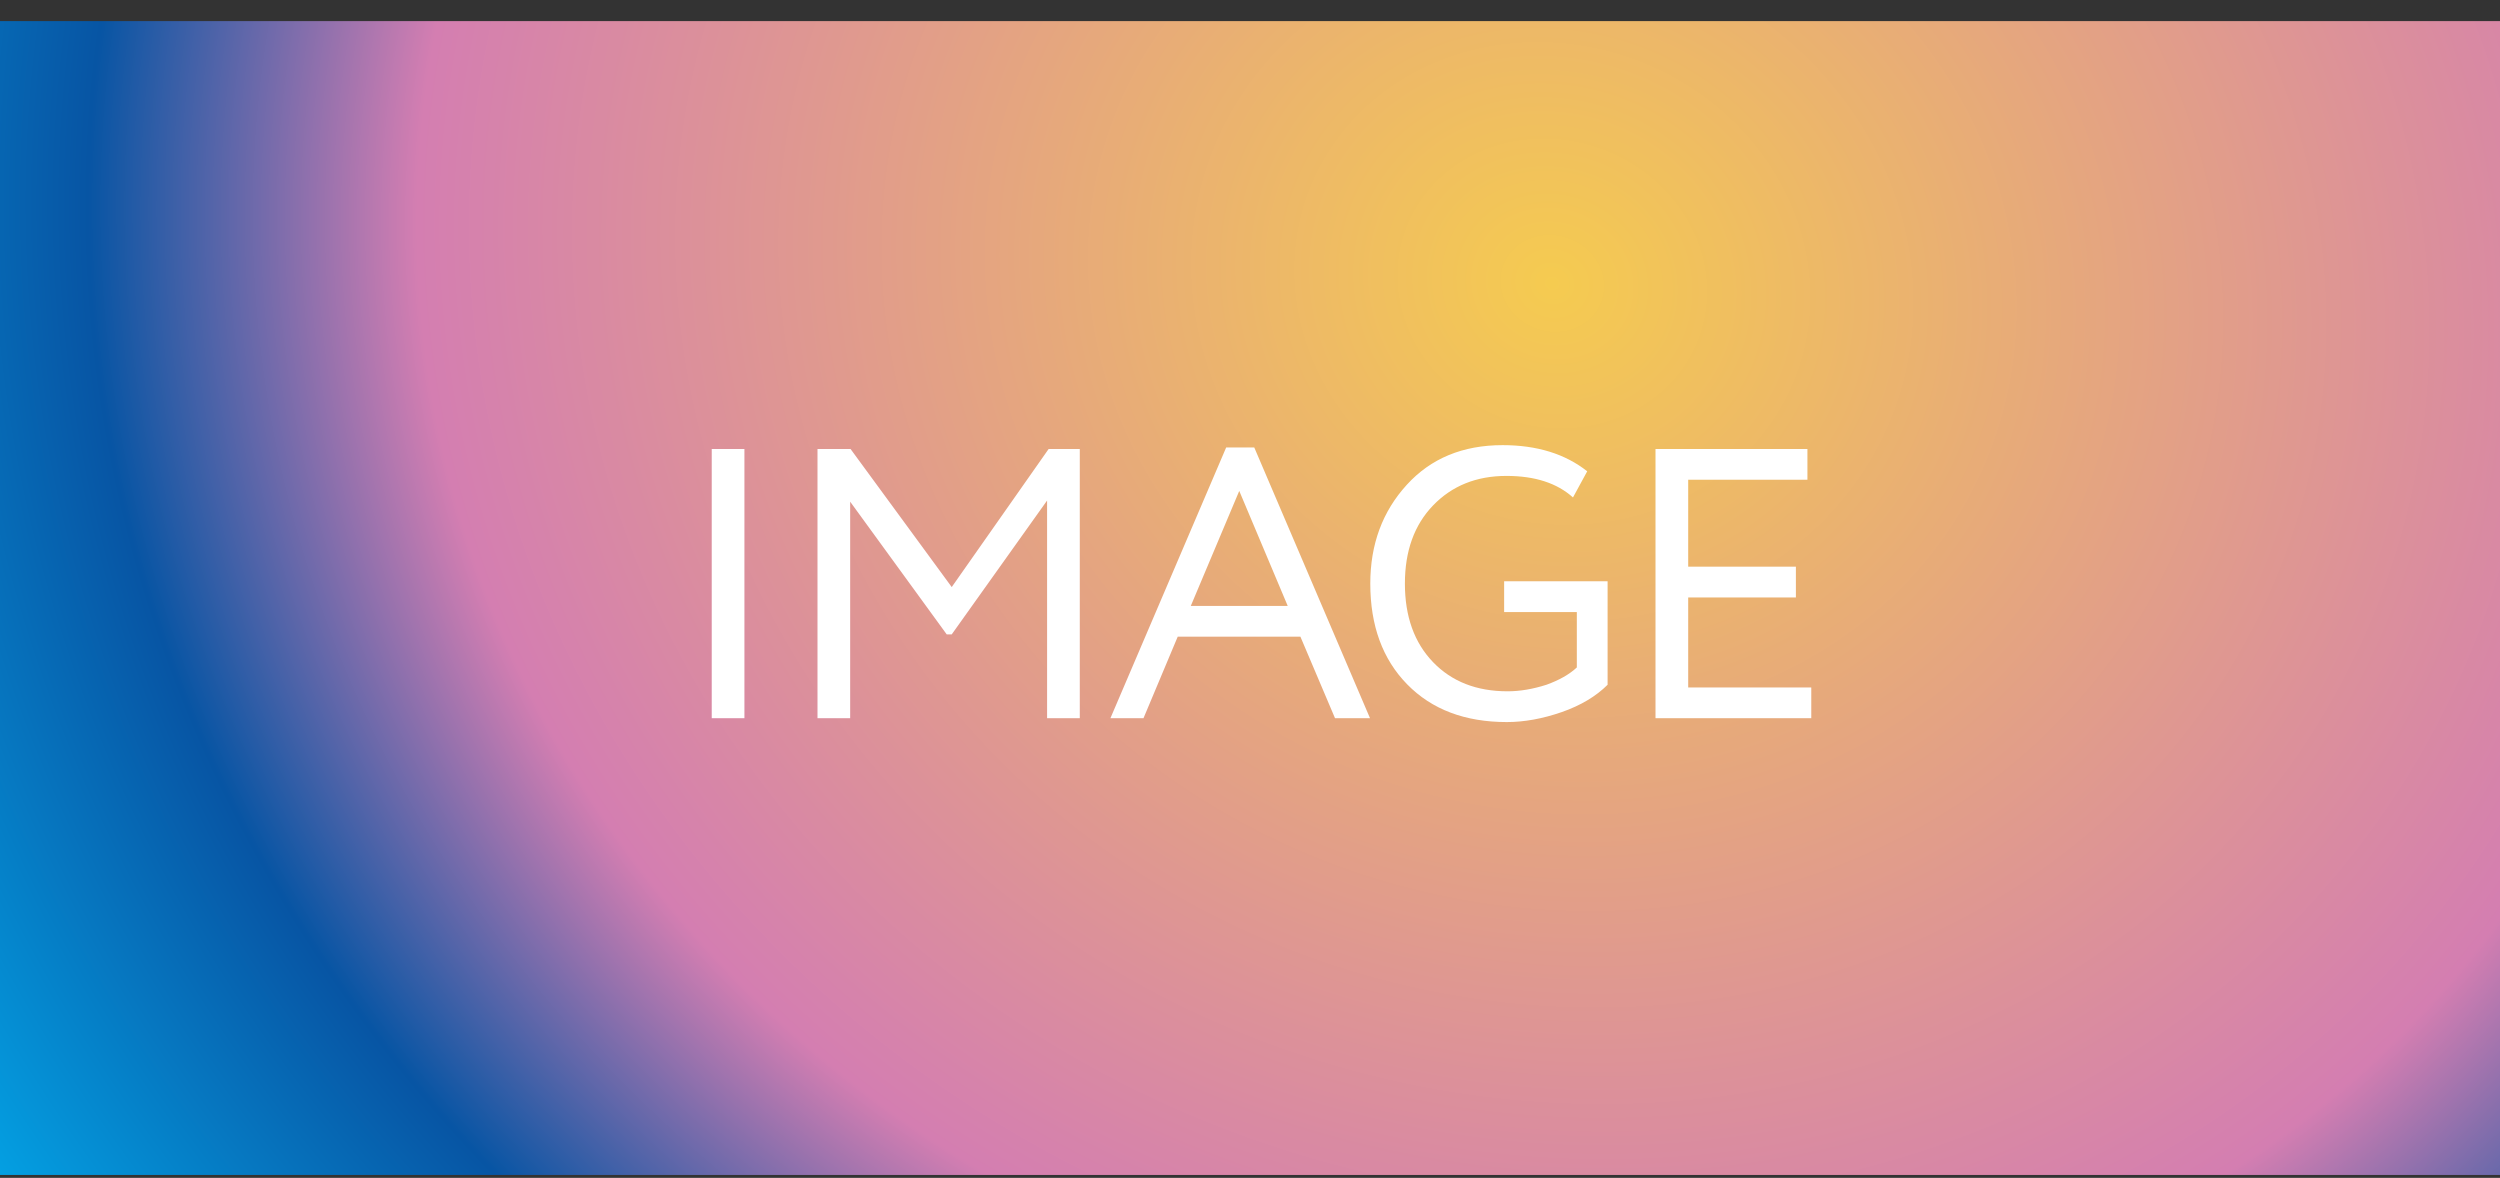
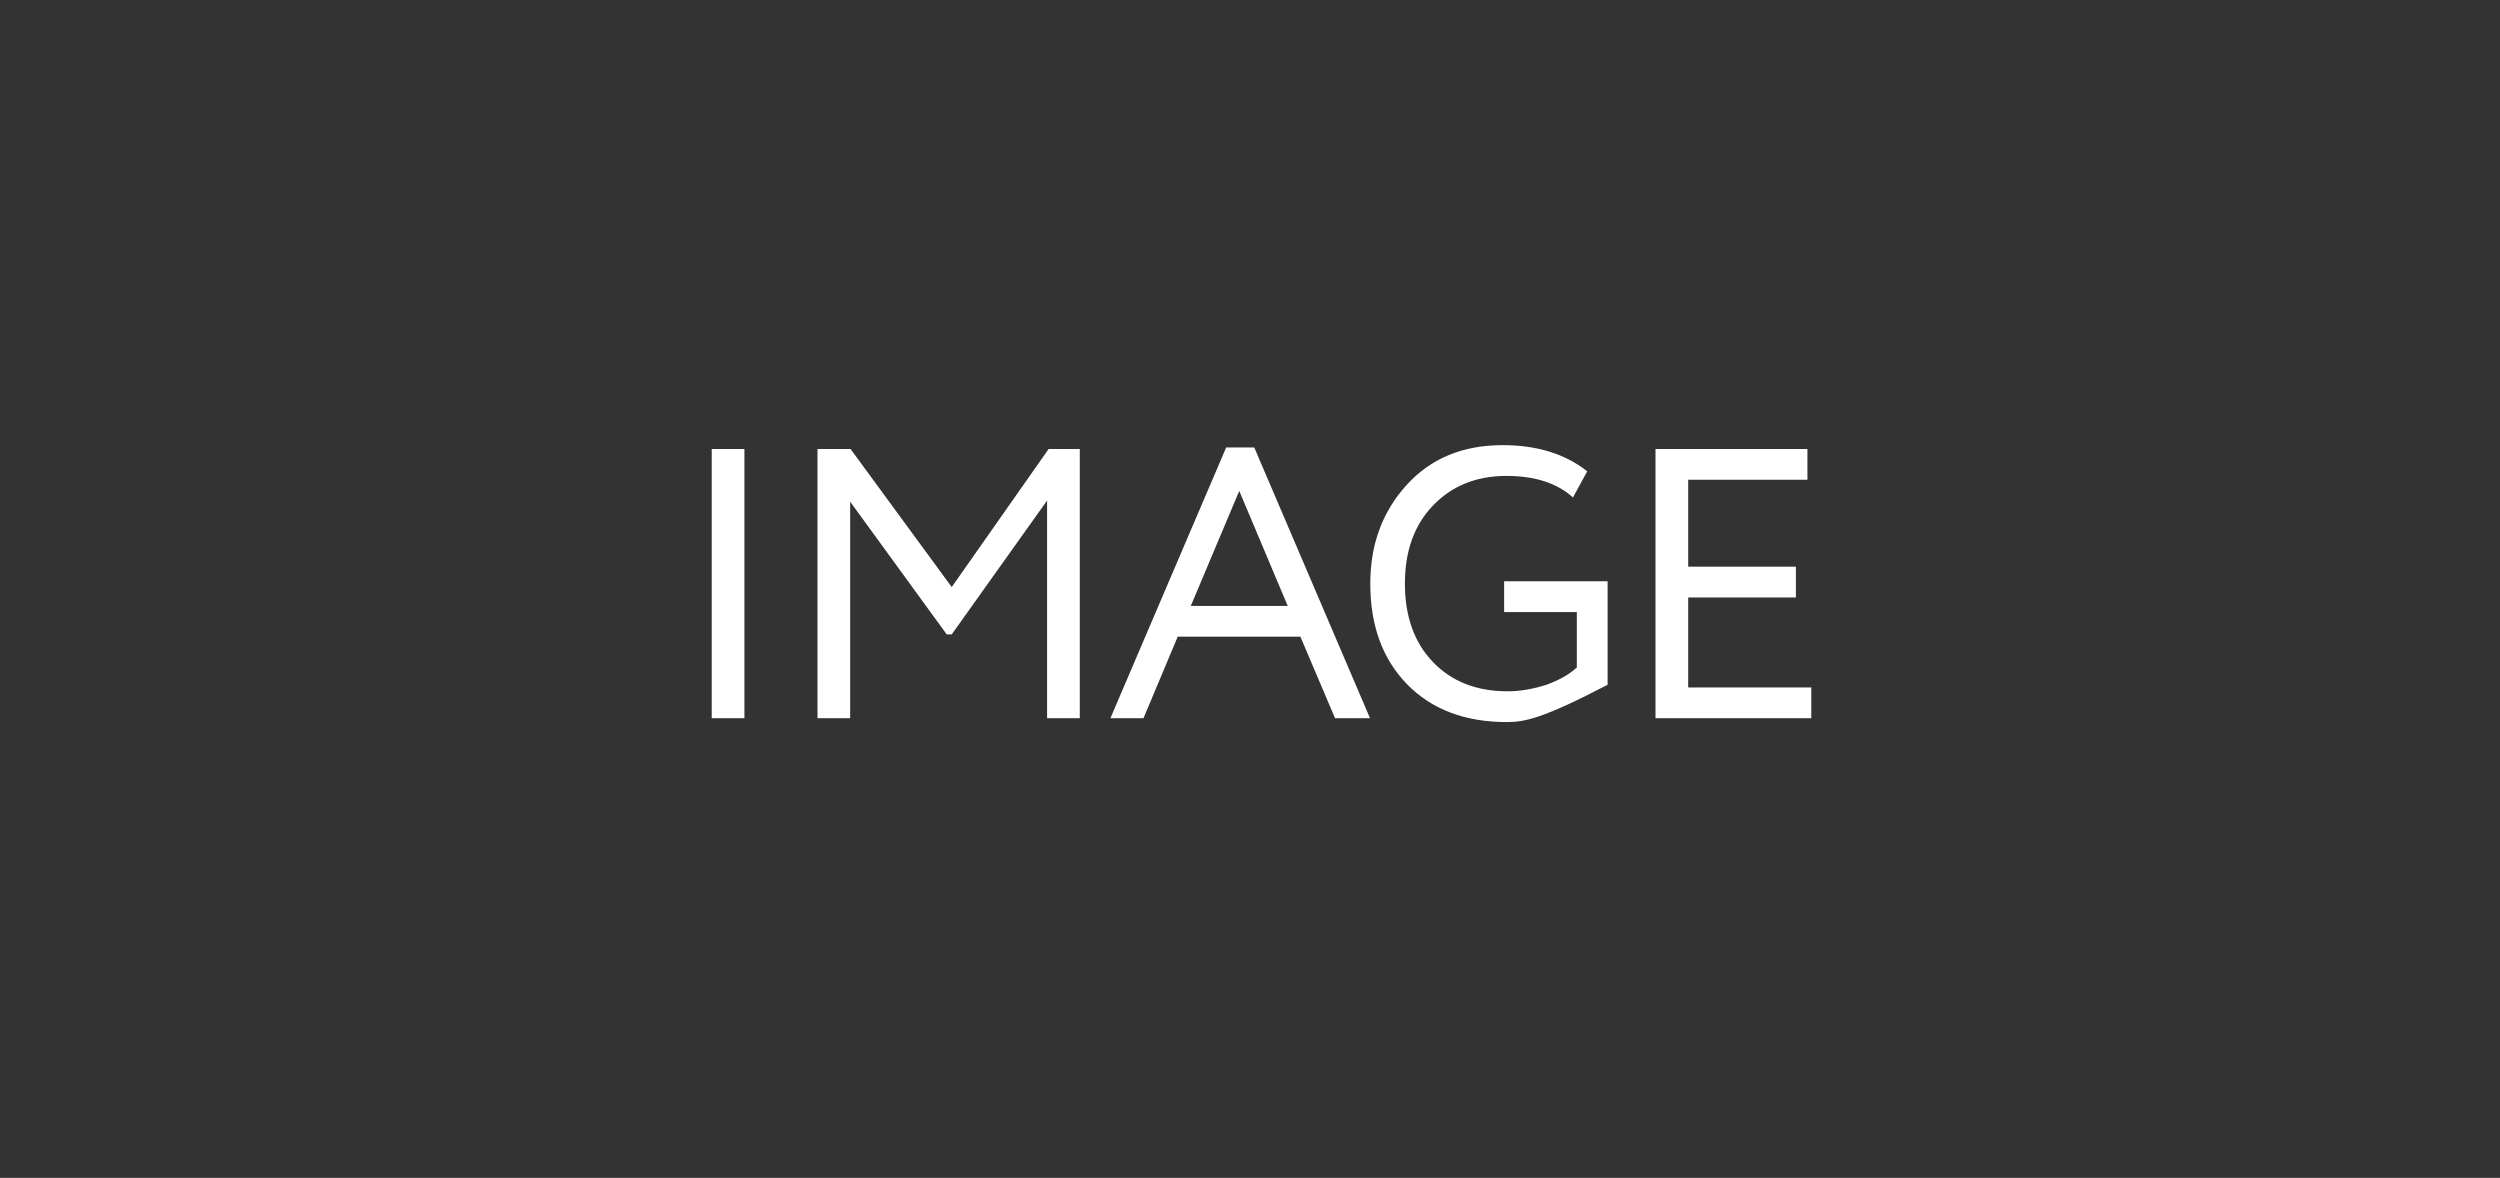
<svg xmlns="http://www.w3.org/2000/svg" width="104" height="49" viewBox="0 0 104 49" fill="none">
  <rect x="0" y="0" width="104" height="49" fill="#333333" stroke="none" />
-   <rect width="104" height="48" transform="translate(0 0.878)" fill="url(#paint0_radial_13001_2943)" />
-   <path d="M30.968 29.878H29.608V18.678H30.968V29.878ZM35.367 29.878H34.008V18.678H35.383L39.592 24.422L43.623 18.678H44.919V29.878H43.559V20.822L39.592 26.39H39.383L35.367 20.87V29.878ZM47.569 29.878H46.193L51.009 18.614H52.177L56.993 29.878H55.537L54.097 26.486H48.993L47.569 29.878ZM53.569 25.206L51.553 20.422L49.537 25.206H53.569ZM65.596 25.462H62.572V24.182H66.876V28.486C66.396 28.966 65.761 29.345 64.972 29.622C64.172 29.899 63.409 30.038 62.684 30.038C60.945 30.038 59.564 29.515 58.54 28.47C57.516 27.425 57.004 26.027 57.004 24.278C57.004 22.646 57.51 21.275 58.524 20.166C59.526 19.067 60.854 18.518 62.508 18.518C63.937 18.518 65.11 18.881 66.028 19.606L65.436 20.694C64.774 20.097 63.852 19.798 62.668 19.798C61.42 19.798 60.401 20.209 59.612 21.03C58.833 21.841 58.444 22.923 58.444 24.278C58.444 25.643 58.833 26.731 59.612 27.542C60.39 28.353 61.425 28.758 62.716 28.758C63.228 28.758 63.766 28.667 64.332 28.486C64.865 28.294 65.286 28.054 65.596 27.766V25.462ZM75.349 29.878H68.869V18.678H75.189V19.958H70.229V23.574H74.709V24.854H70.229V28.598H75.349V29.878Z" fill="white" />
+   <path d="M30.968 29.878H29.608V18.678H30.968V29.878ZM35.367 29.878H34.008V18.678H35.383L39.592 24.422L43.623 18.678H44.919V29.878H43.559V20.822L39.592 26.39H39.383L35.367 20.87V29.878ZM47.569 29.878H46.193L51.009 18.614H52.177L56.993 29.878H55.537L54.097 26.486H48.993L47.569 29.878ZM53.569 25.206L51.553 20.422L49.537 25.206H53.569ZM65.596 25.462H62.572V24.182H66.876V28.486C64.172 29.899 63.409 30.038 62.684 30.038C60.945 30.038 59.564 29.515 58.54 28.47C57.516 27.425 57.004 26.027 57.004 24.278C57.004 22.646 57.51 21.275 58.524 20.166C59.526 19.067 60.854 18.518 62.508 18.518C63.937 18.518 65.11 18.881 66.028 19.606L65.436 20.694C64.774 20.097 63.852 19.798 62.668 19.798C61.42 19.798 60.401 20.209 59.612 21.03C58.833 21.841 58.444 22.923 58.444 24.278C58.444 25.643 58.833 26.731 59.612 27.542C60.39 28.353 61.425 28.758 62.716 28.758C63.228 28.758 63.766 28.667 64.332 28.486C64.865 28.294 65.286 28.054 65.596 27.766V25.462ZM75.349 29.878H68.869V18.678H75.189V19.958H70.229V23.574H74.709V24.854H70.229V28.598H75.349V29.878Z" fill="white" />
  <defs>
    <radialGradient id="paint0_radial_13001_2943" cx="0" cy="0" r="1" gradientUnits="userSpaceOnUse" gradientTransform="translate(64.484 11.151) rotate(21.922) scale(79.616 71.287)">
      <stop stop-color="#F5CB50" />
      <stop offset="0.604" stop-color="#D47EB1" />
      <stop offset="0.779" stop-color="#0755A4" />
      <stop offset="1" stop-color="#04A1E3" />
    </radialGradient>
  </defs>
</svg>